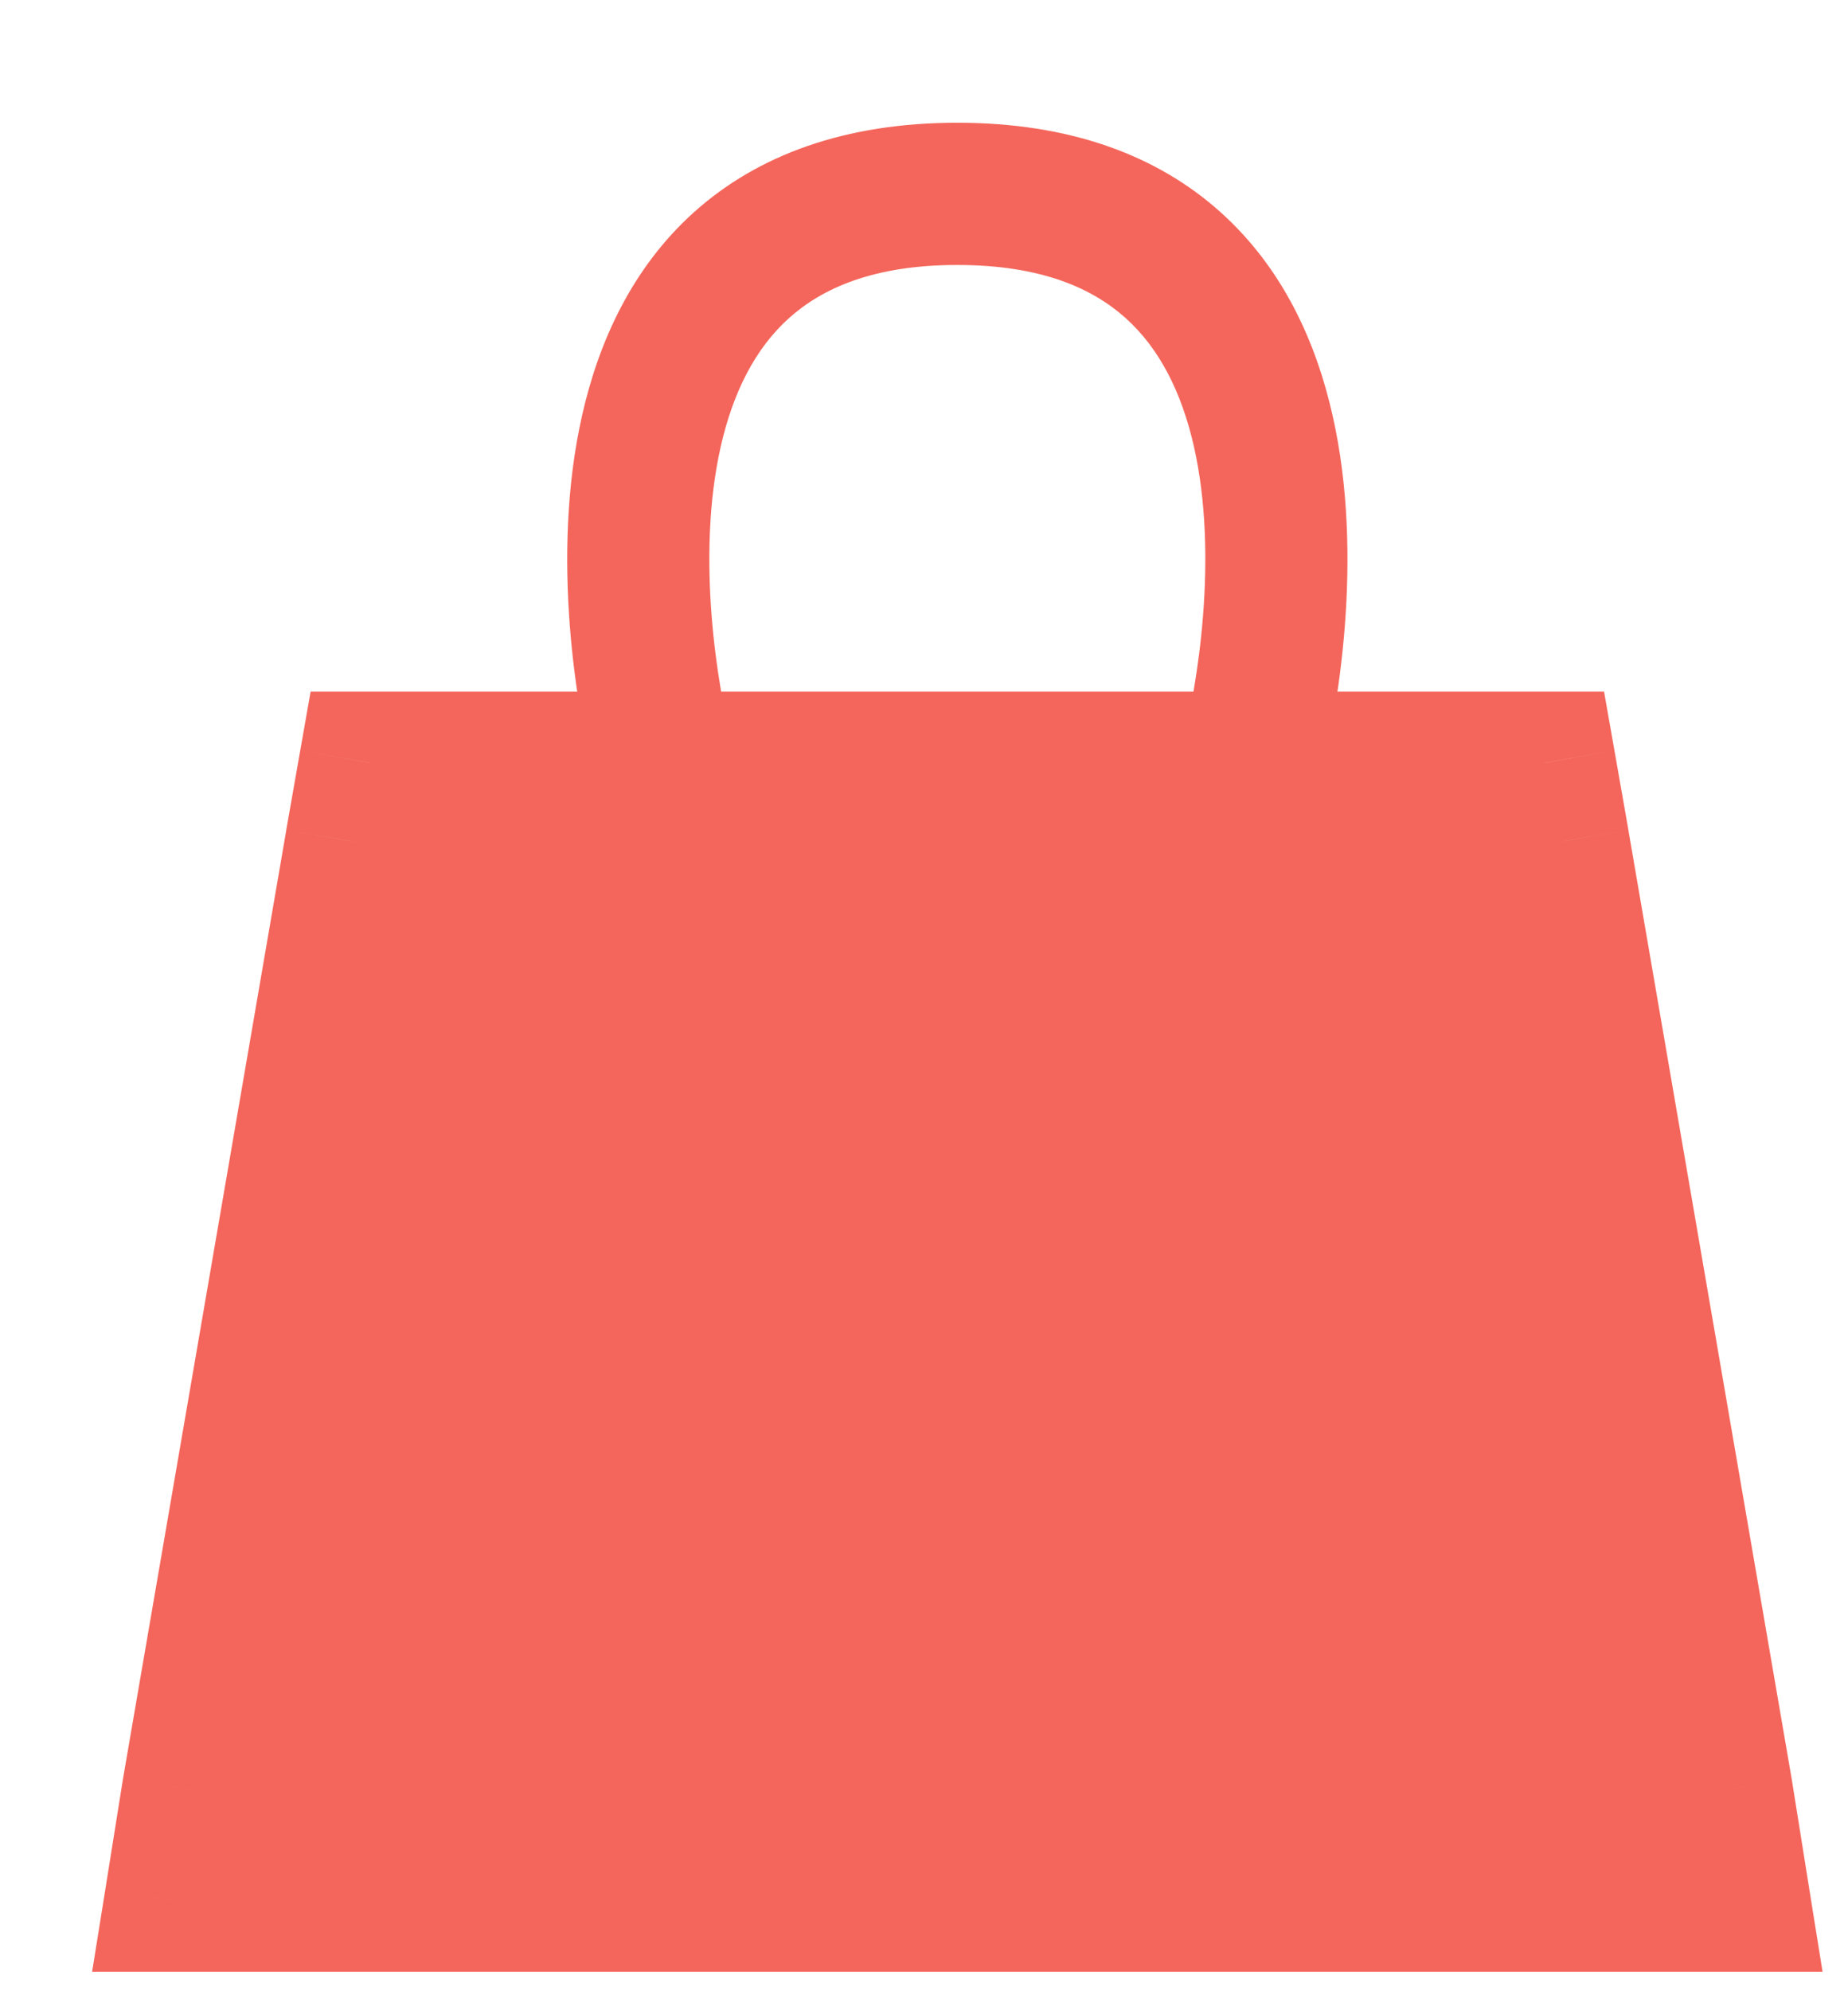
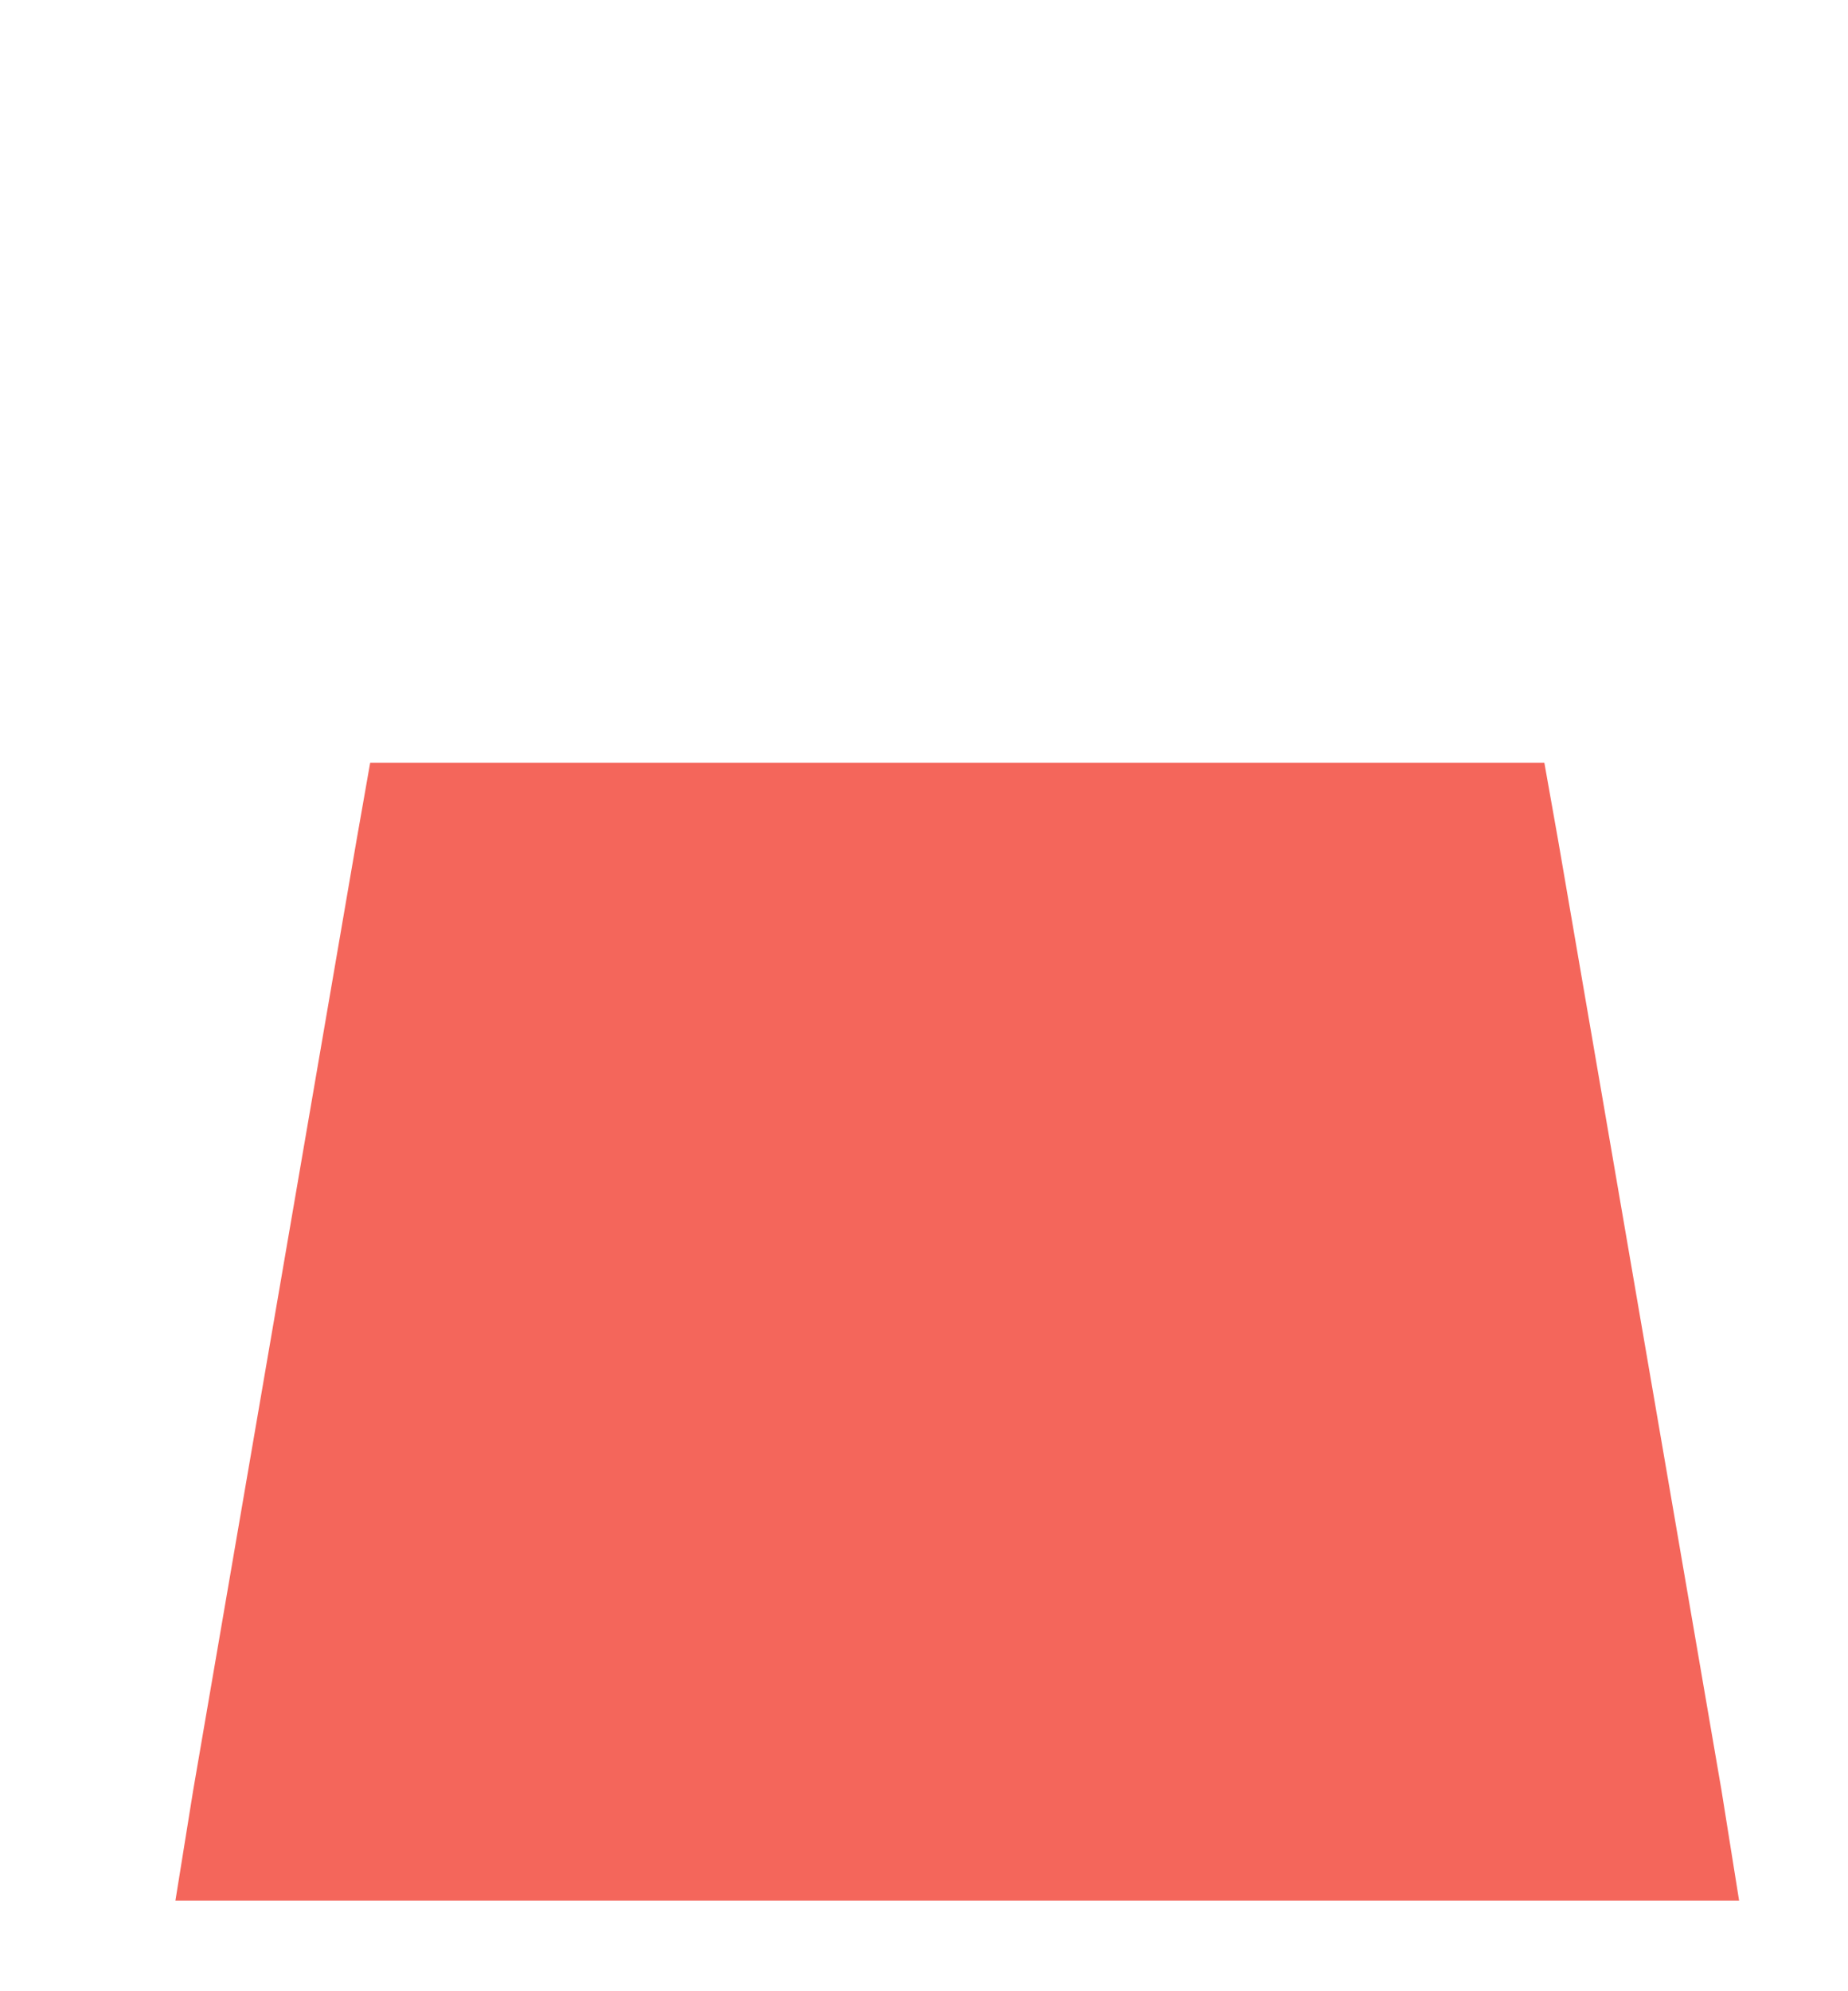
<svg xmlns="http://www.w3.org/2000/svg" width="13" height="14" viewBox="0 0 13 14" fill="none">
  <path d="M12.11 12.587L10.963 5.92L10.864 5.363H8.8H6.734H4.668H2.604L2.506 5.92L1.359 12.587L1.234 13.363H6.734H12.234L12.11 12.587Z" fill="#F4665B" />
-   <path d="M12.11 12.587L12.604 12.508L12.603 12.502L12.11 12.587ZM10.963 5.92L11.455 5.836L11.455 5.834L10.963 5.92ZM10.864 5.363L11.357 5.277L11.284 4.863H10.864V5.363ZM12.234 13.363V13.863H12.821L12.728 13.284L12.234 13.363ZM1.359 12.587L0.866 12.502L0.865 12.508L1.359 12.587ZM2.506 5.92L2.014 5.834L2.014 5.836L2.506 5.92ZM2.604 5.363V4.863H2.185L2.112 5.277L2.604 5.363ZM1.234 13.363L0.741 13.284L0.648 13.863H1.234V13.363ZM12.603 12.502L11.455 5.836L10.47 6.005L11.617 12.672L12.603 12.502ZM6.734 1.863C7.324 1.863 7.685 2.027 7.918 2.236C8.158 2.451 8.313 2.761 8.399 3.14C8.574 3.915 8.423 4.824 8.316 5.238L9.285 5.488C9.407 5.013 9.601 3.922 9.374 2.92C9.259 2.41 9.027 1.887 8.585 1.491C8.137 1.089 7.522 0.863 6.734 0.863V1.863ZM11.455 5.834L11.357 5.277L10.372 5.45L10.47 6.007L11.455 5.834ZM6.734 5.863H8.8V4.863H6.734V5.863ZM11.617 12.666L11.741 13.442L12.728 13.284L12.604 12.508L11.617 12.666ZM1.851 12.672L2.999 6.005L2.014 5.836L0.866 12.502L1.851 12.672ZM6.734 0.863C5.946 0.863 5.332 1.089 4.883 1.491C4.442 1.887 4.21 2.41 4.095 2.92C3.868 3.922 4.062 5.013 4.184 5.488L5.152 5.238C5.046 4.824 4.895 3.915 5.07 3.14C5.156 2.761 5.311 2.451 5.551 2.236C5.784 2.027 6.145 1.863 6.734 1.863V0.863ZM2.999 6.007L3.097 5.45L2.112 5.277L2.014 5.834L2.999 6.007ZM6.734 4.863H4.668V5.863H6.734V4.863ZM0.865 12.508L0.741 13.284L1.728 13.442L1.852 12.666L0.865 12.508ZM10.864 4.863H8.8V5.863H10.864V4.863ZM6.734 13.863H12.234V12.863H6.734V13.863ZM2.604 5.863H4.668V4.863H2.604V5.863ZM6.734 12.863H1.234V13.863H6.734V12.863Z" fill="#F4665B" />
</svg>